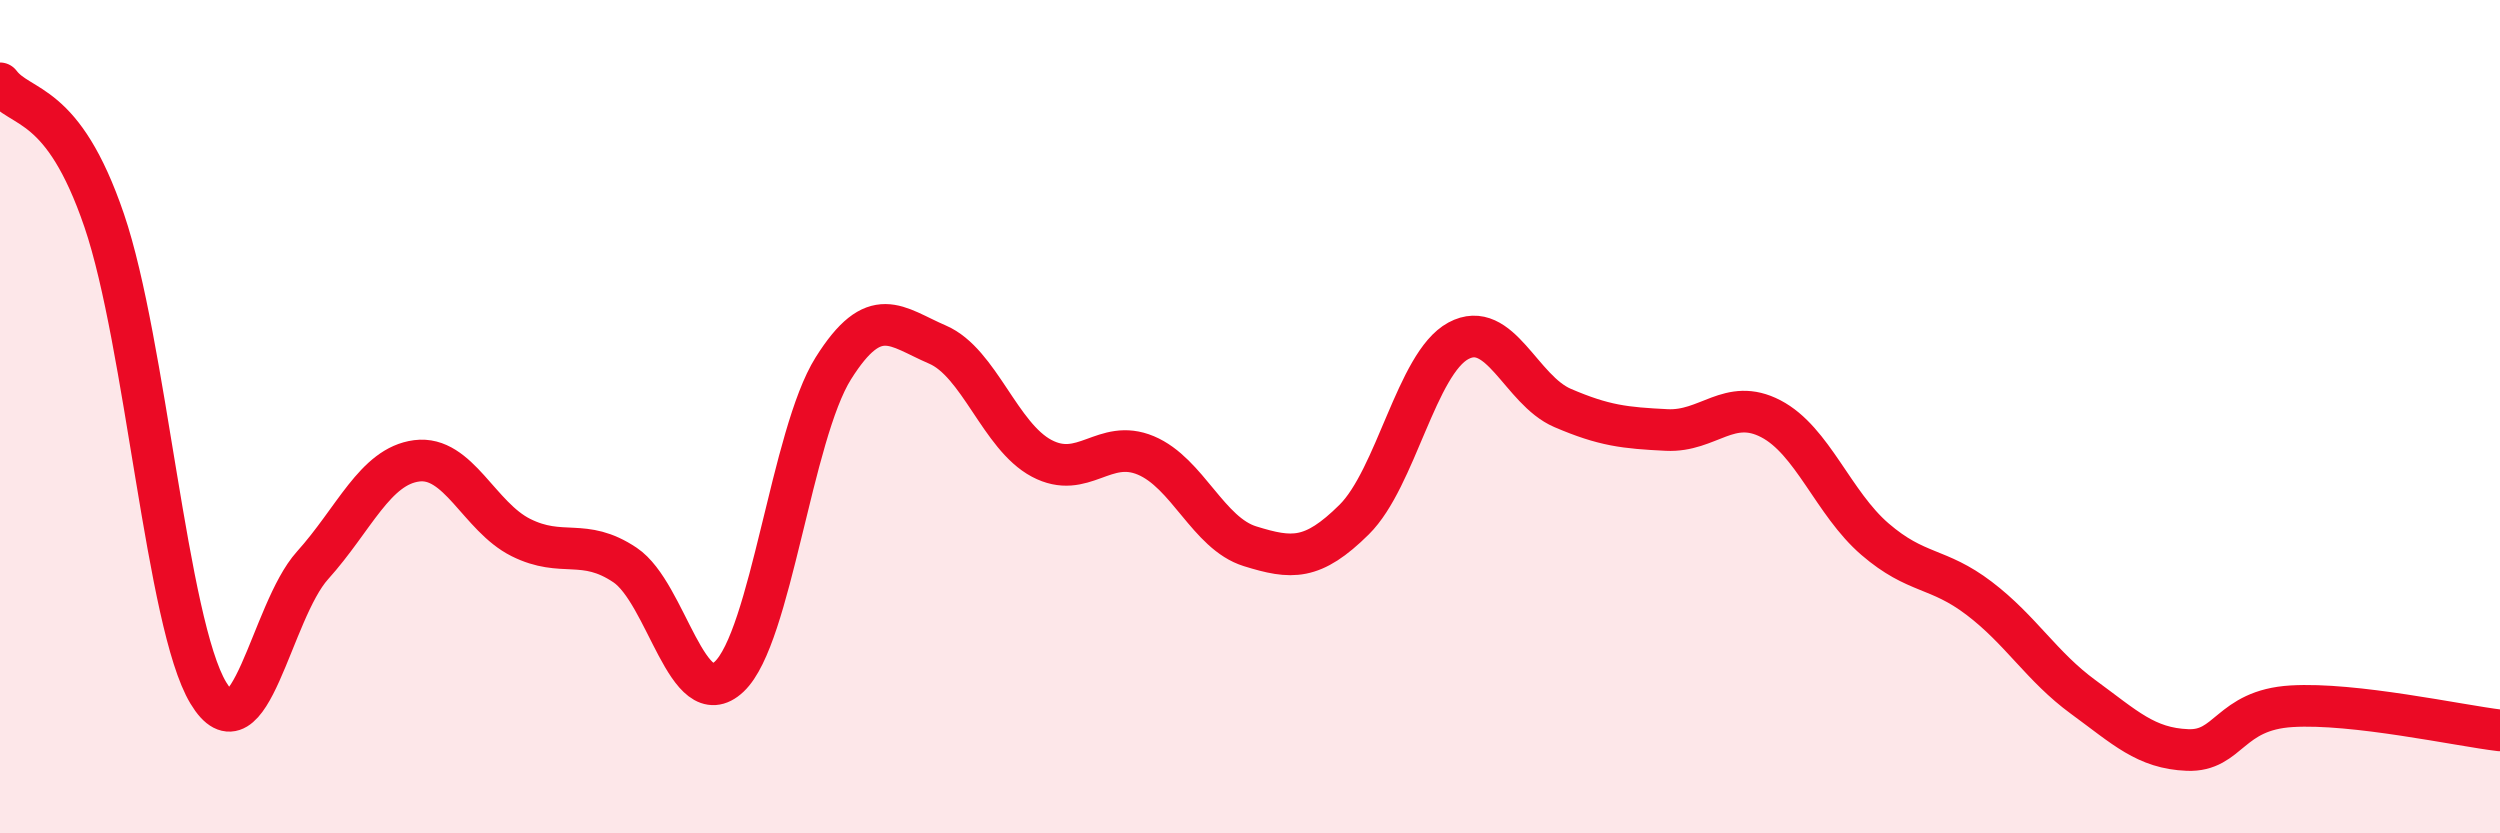
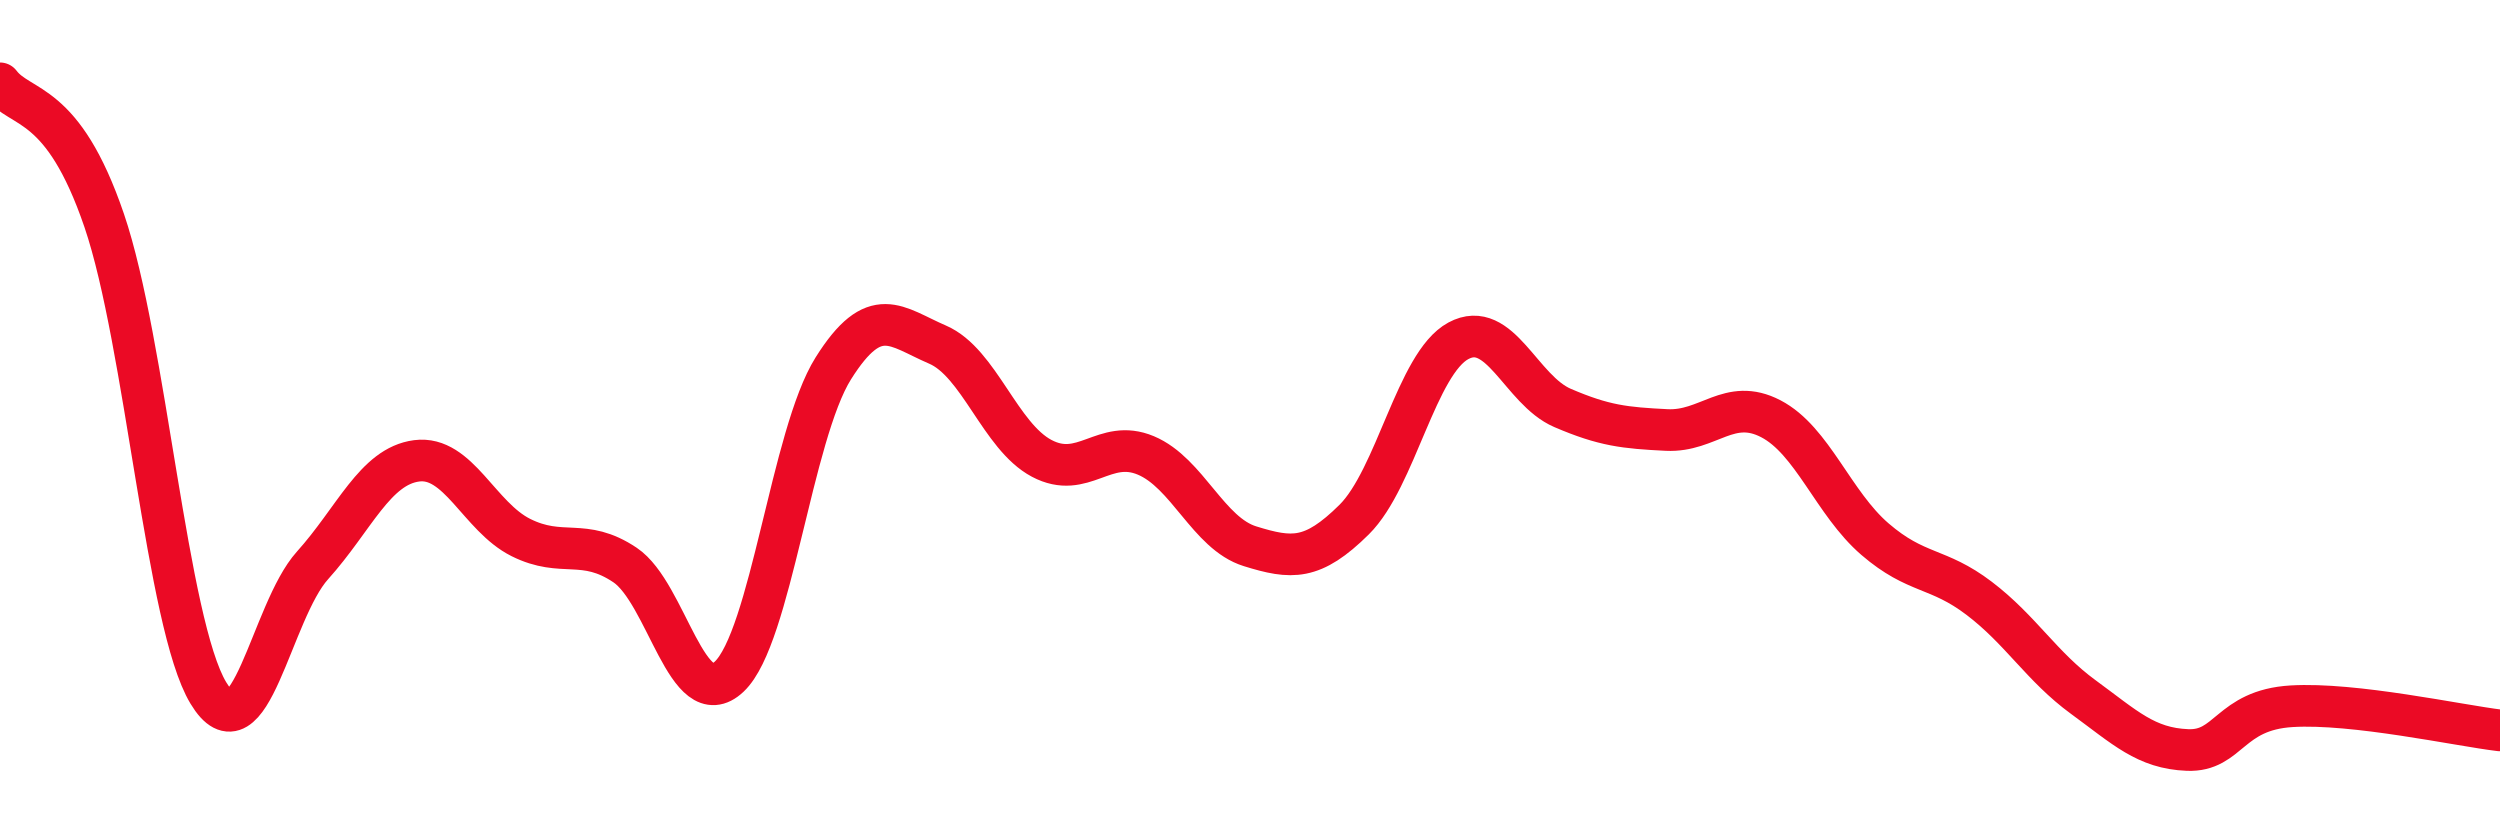
<svg xmlns="http://www.w3.org/2000/svg" width="60" height="20" viewBox="0 0 60 20">
-   <path d="M 0,2 C 0.5,2.66 1.5,2.36 2.5,5.29 C 3.5,8.22 4,14.97 5,16.63 C 6,18.29 6.5,14.68 7.5,13.57 C 8.5,12.46 9,11.19 10,11.06 C 11,10.93 11.5,12.4 12.5,12.9 C 13.5,13.4 14,12.89 15,13.56 C 16,14.23 16.5,17.18 17.5,16.24 C 18.5,15.3 19,10.43 20,8.84 C 21,7.25 21.5,7.84 22.5,8.27 C 23.5,8.7 24,10.47 25,11 C 26,11.53 26.5,10.51 27.5,10.93 C 28.5,11.35 29,12.8 30,13.11 C 31,13.42 31.5,13.46 32.5,12.47 C 33.5,11.48 34,8.72 35,8.18 C 36,7.64 36.5,9.36 37.5,9.79 C 38.5,10.22 39,10.27 40,10.32 C 41,10.37 41.5,9.53 42.5,10.05 C 43.5,10.57 44,12.08 45,12.94 C 46,13.8 46.5,13.6 47.5,14.36 C 48.5,15.12 49,16 50,16.73 C 51,17.46 51.5,17.96 52.5,18 C 53.5,18.04 53.5,17.04 55,16.95 C 56.5,16.86 59,17.41 60,17.53L60 20L0 20Z" fill="#EB0A25" opacity="0.1" stroke-linecap="round" stroke-linejoin="round" />
  <path d="M 0,2 C 0.5,2.66 1.5,2.36 2.5,5.29 C 3.5,8.22 4,14.97 5,16.63 C 6,18.29 6.5,14.68 7.5,13.57 C 8.5,12.46 9,11.19 10,11.06 C 11,10.93 11.5,12.4 12.5,12.9 C 13.5,13.4 14,12.89 15,13.56 C 16,14.23 16.5,17.18 17.5,16.24 C 18.5,15.3 19,10.43 20,8.84 C 21,7.25 21.5,7.84 22.5,8.27 C 23.5,8.7 24,10.47 25,11 C 26,11.53 26.5,10.51 27.5,10.93 C 28.5,11.35 29,12.8 30,13.11 C 31,13.42 31.5,13.46 32.5,12.47 C 33.5,11.48 34,8.72 35,8.18 C 36,7.64 36.5,9.36 37.5,9.79 C 38.5,10.22 39,10.27 40,10.32 C 41,10.37 41.5,9.53 42.5,10.05 C 43.5,10.57 44,12.08 45,12.94 C 46,13.8 46.5,13.6 47.5,14.36 C 48.5,15.12 49,16 50,16.73 C 51,17.46 51.5,17.96 52.5,18 C 53.5,18.04 53.5,17.04 55,16.95 C 56.5,16.86 59,17.41 60,17.53" stroke="#EB0A25" stroke-width="1" fill="none" stroke-linecap="round" stroke-linejoin="round" />
</svg>